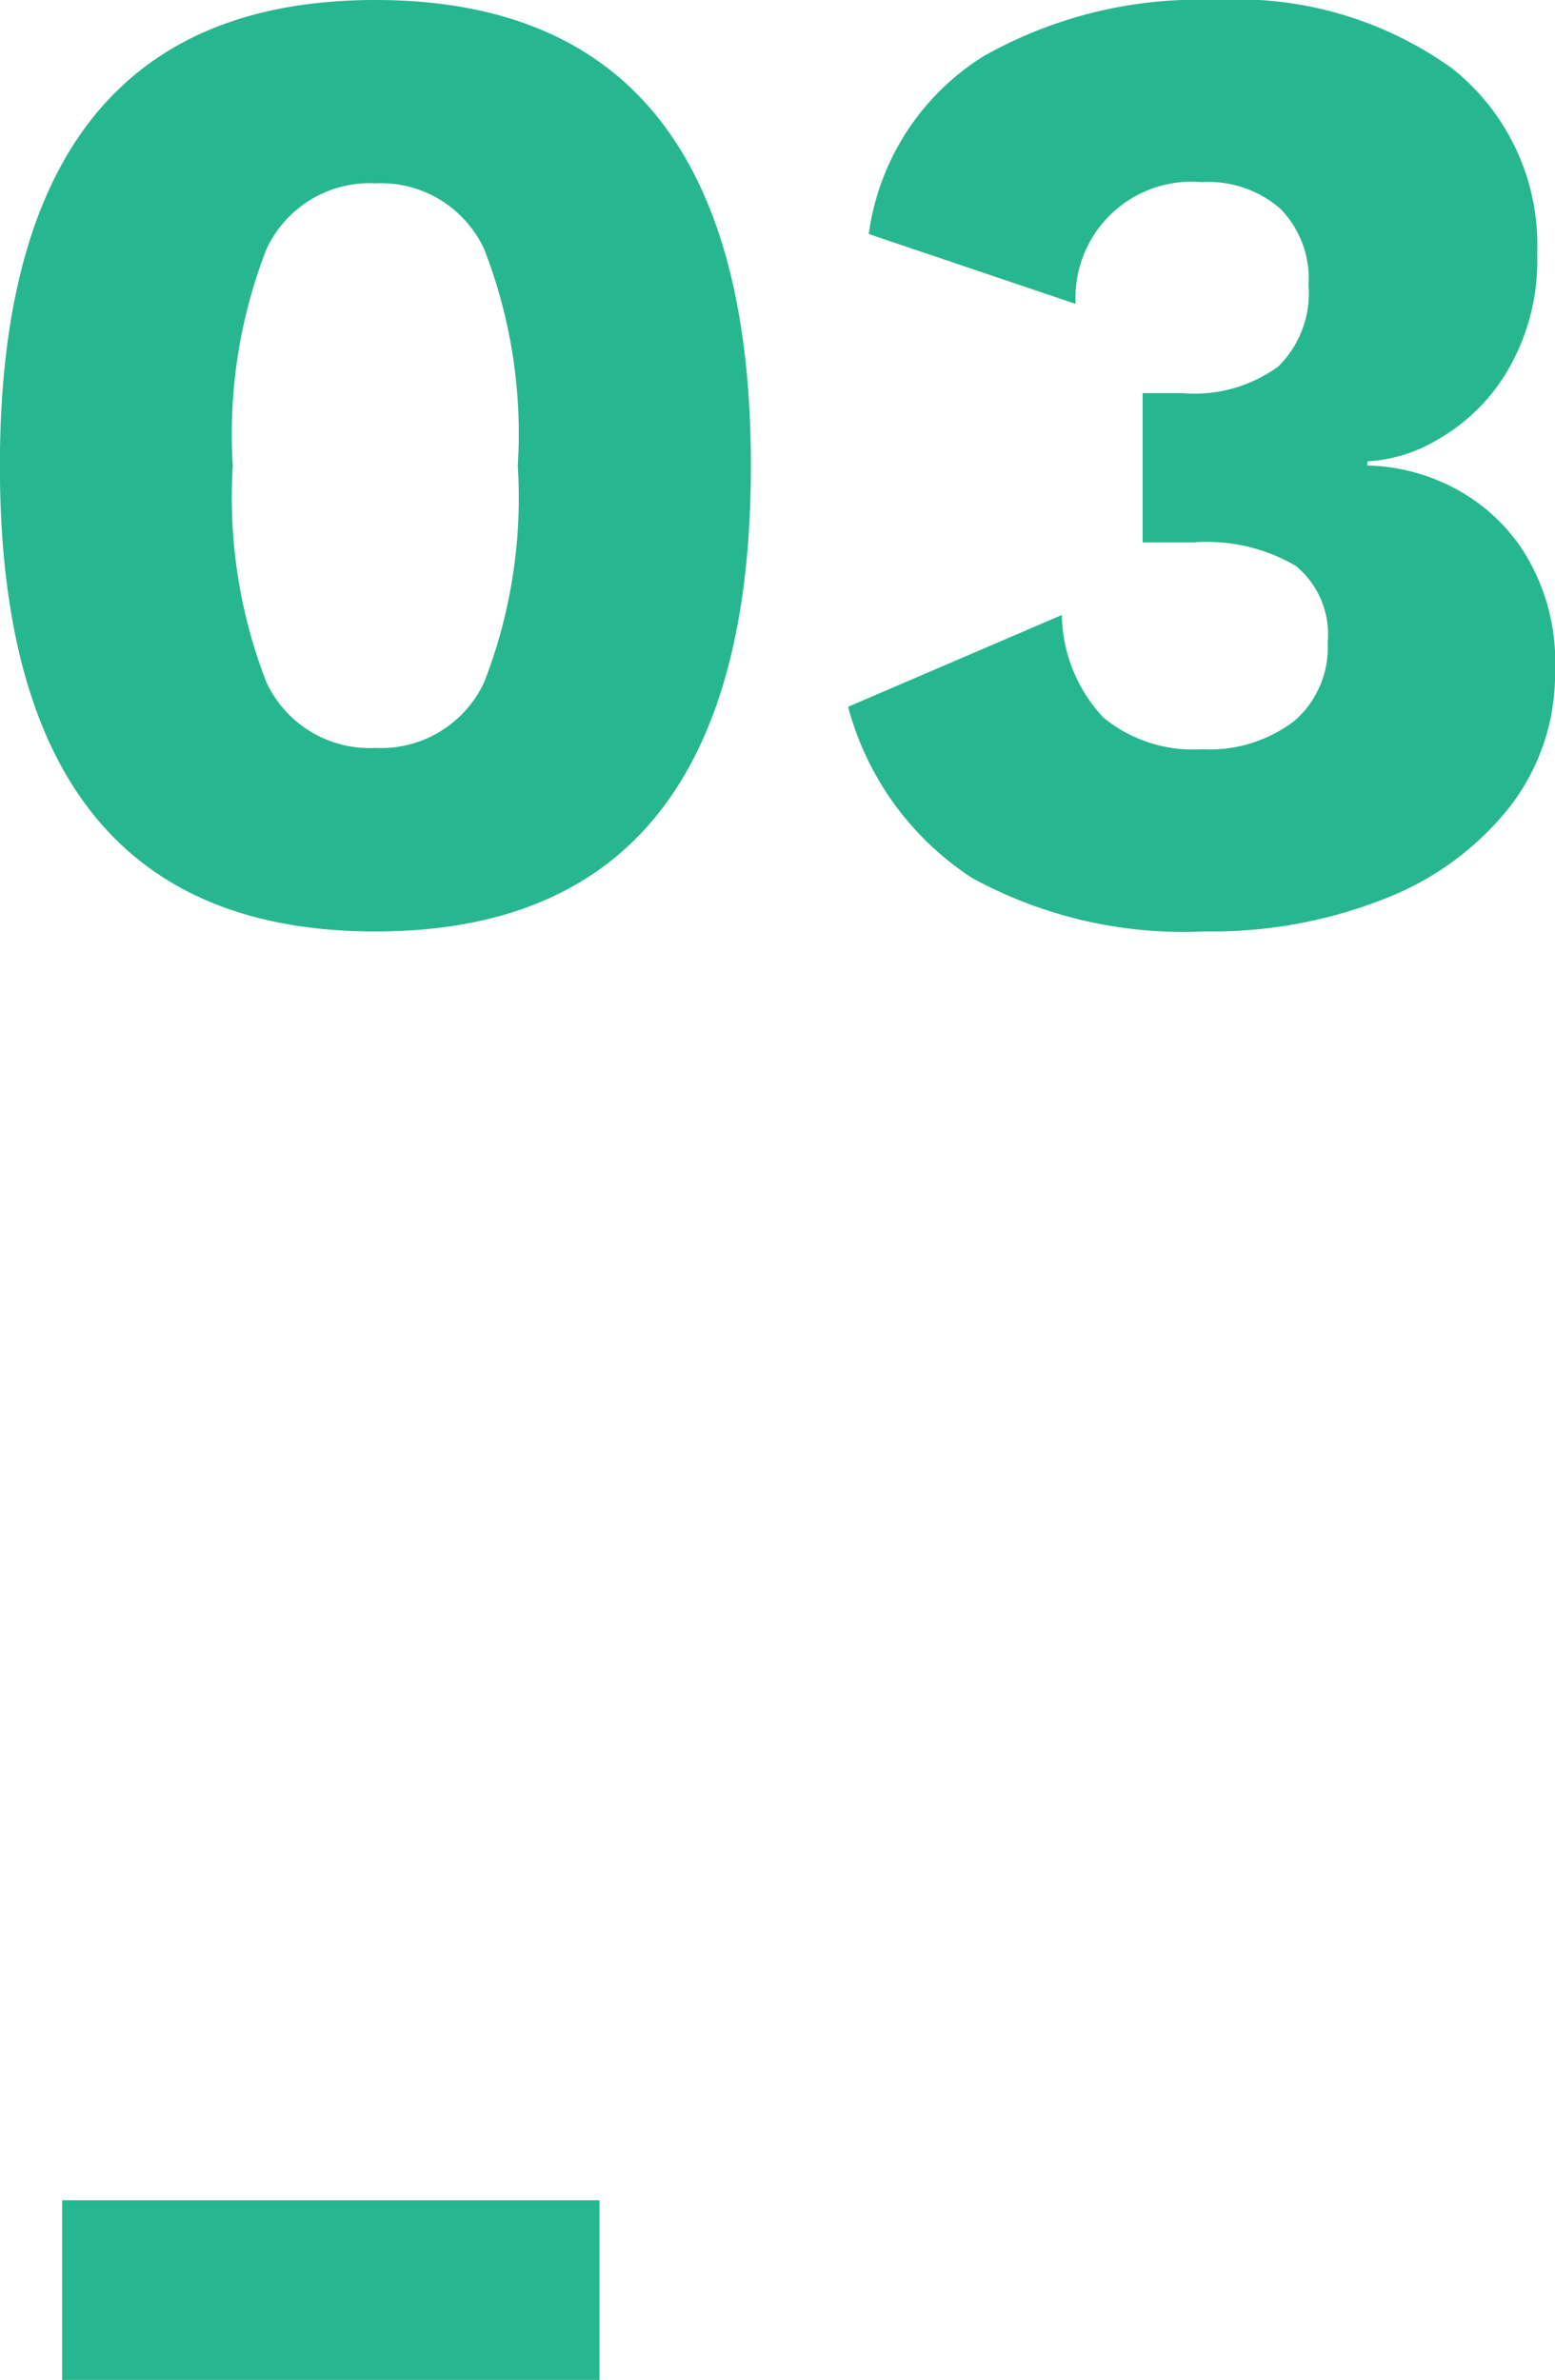
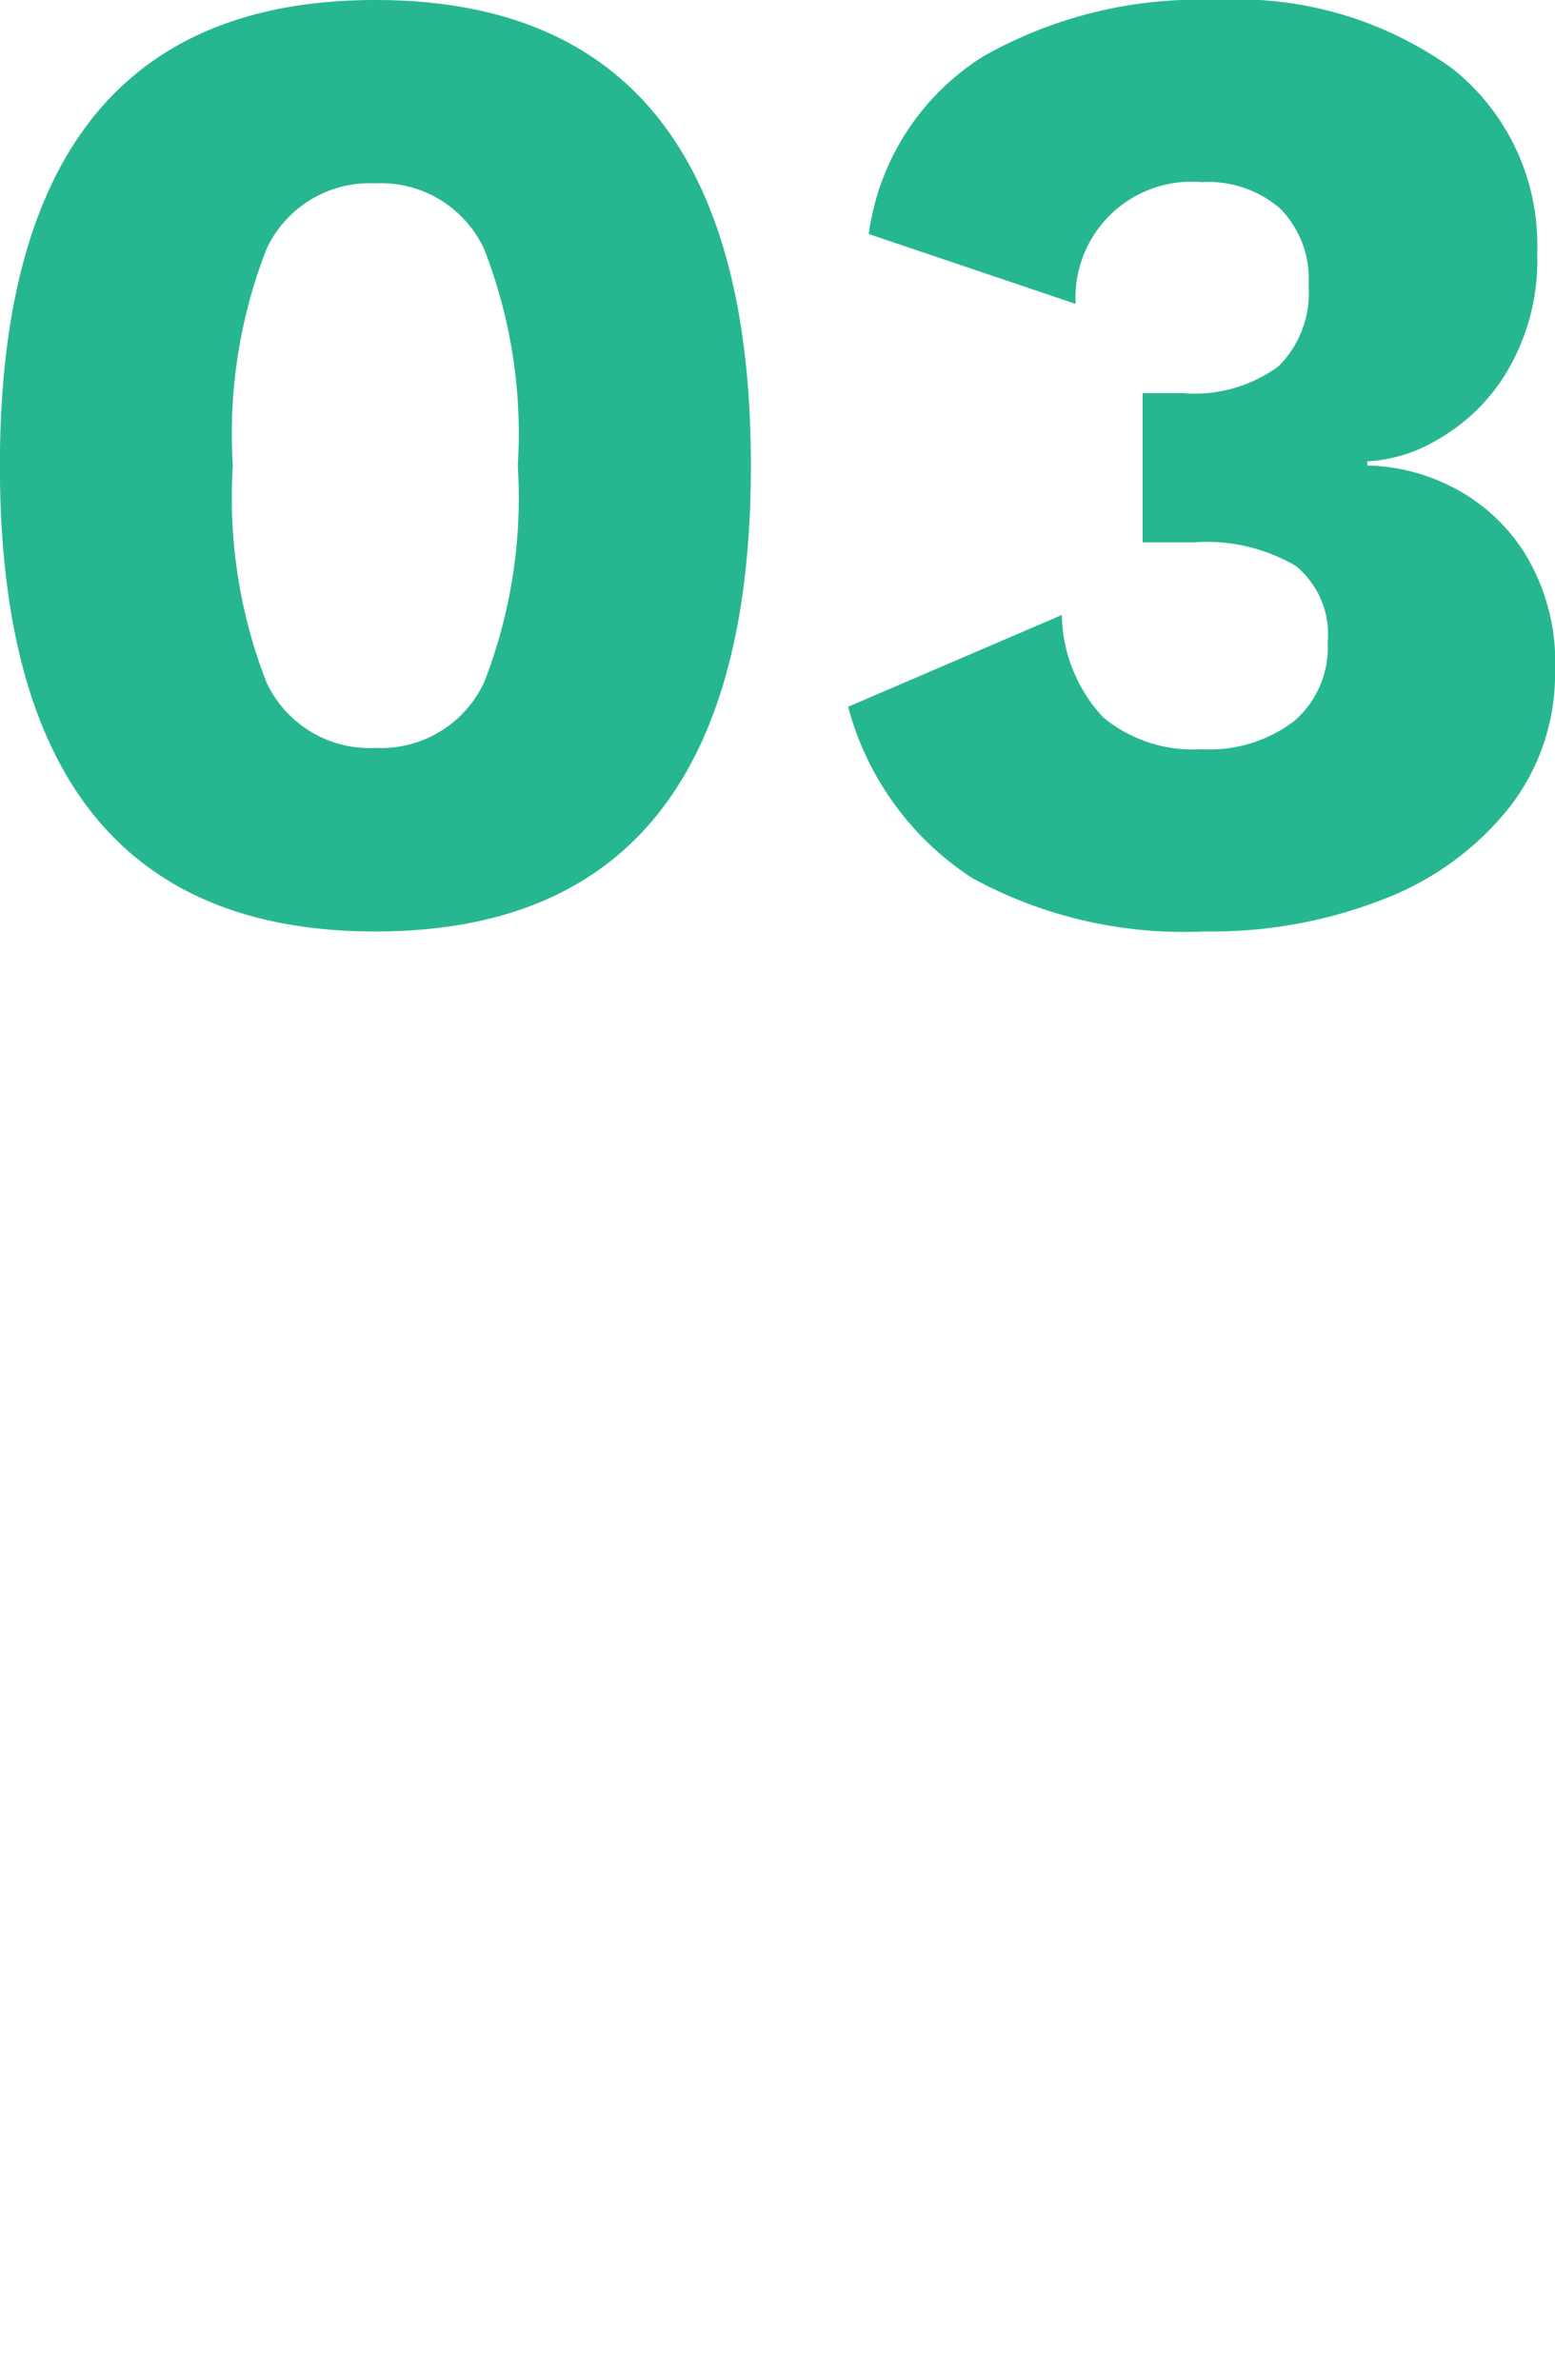
<svg xmlns="http://www.w3.org/2000/svg" width="30.645" height="46.91" viewBox="0 0 30.645 46.91">
  <g id="Group_956" data-name="Group 956" transform="translate(-1015.296 -1077.871)">
    <path id="Path_635" data-name="Path 635" d="M8.694,25.27q-7.4,0-7.4-9.18t7.4-9.18q7.4,0,7.4,9.18T8.694,25.27Zm0-3.618a2.24,2.24,0,0,0,2.146-1.3A10.028,10.028,0,0,0,11.5,16.09a10.028,10.028,0,0,0-.661-4.266,2.24,2.24,0,0,0-2.146-1.3,2.24,2.24,0,0,0-2.147,1.3,10.028,10.028,0,0,0-.662,4.266,10.028,10.028,0,0,0,.662,4.266A2.24,2.24,0,0,0,8.694,21.652ZM25.245,6.91a7.254,7.254,0,0,1,4.671,1.35A4.437,4.437,0,0,1,31.59,11.9a4.287,4.287,0,0,1-.58,2.309,3.758,3.758,0,0,1-1.377,1.363,3.016,3.016,0,0,1-1.39.432v.081a3.852,3.852,0,0,1,1.607.392,3.643,3.643,0,0,1,1.471,1.3,4.094,4.094,0,0,1,.621,2.362,4.27,4.27,0,0,1-.891,2.673,5.816,5.816,0,0,1-2.457,1.809,9.251,9.251,0,0,1-3.564.648,8.679,8.679,0,0,1-4.576-1.053,5.805,5.805,0,0,1-2.444-3.375l4.212-1.809a3.021,3.021,0,0,0,.823,2.025,2.781,2.781,0,0,0,1.931.621,2.755,2.755,0,0,0,1.823-.554,1.913,1.913,0,0,0,.662-1.552,1.739,1.739,0,0,0-.635-1.512,3.475,3.475,0,0,0-2.012-.459h-1V14.659H24.6a2.806,2.806,0,0,0,1.89-.527,2.037,2.037,0,0,0,.594-1.606,1.97,1.97,0,0,0-.554-1.5,2.163,2.163,0,0,0-1.552-.526,2.287,2.287,0,0,0-2.484,2.4l-4.077-1.377a4.906,4.906,0,0,1,2.254-3.5A8.6,8.6,0,0,1,25.245,6.91Z" transform="translate(1014 1070.961)" fill="#27b790" />
-     <path id="Path_636" data-name="Path 636" d="M13.11,21.82H2.52V18.28H13.11Z" transform="translate(1014 1102.961)" fill="#27b790" />
  </g>
</svg>